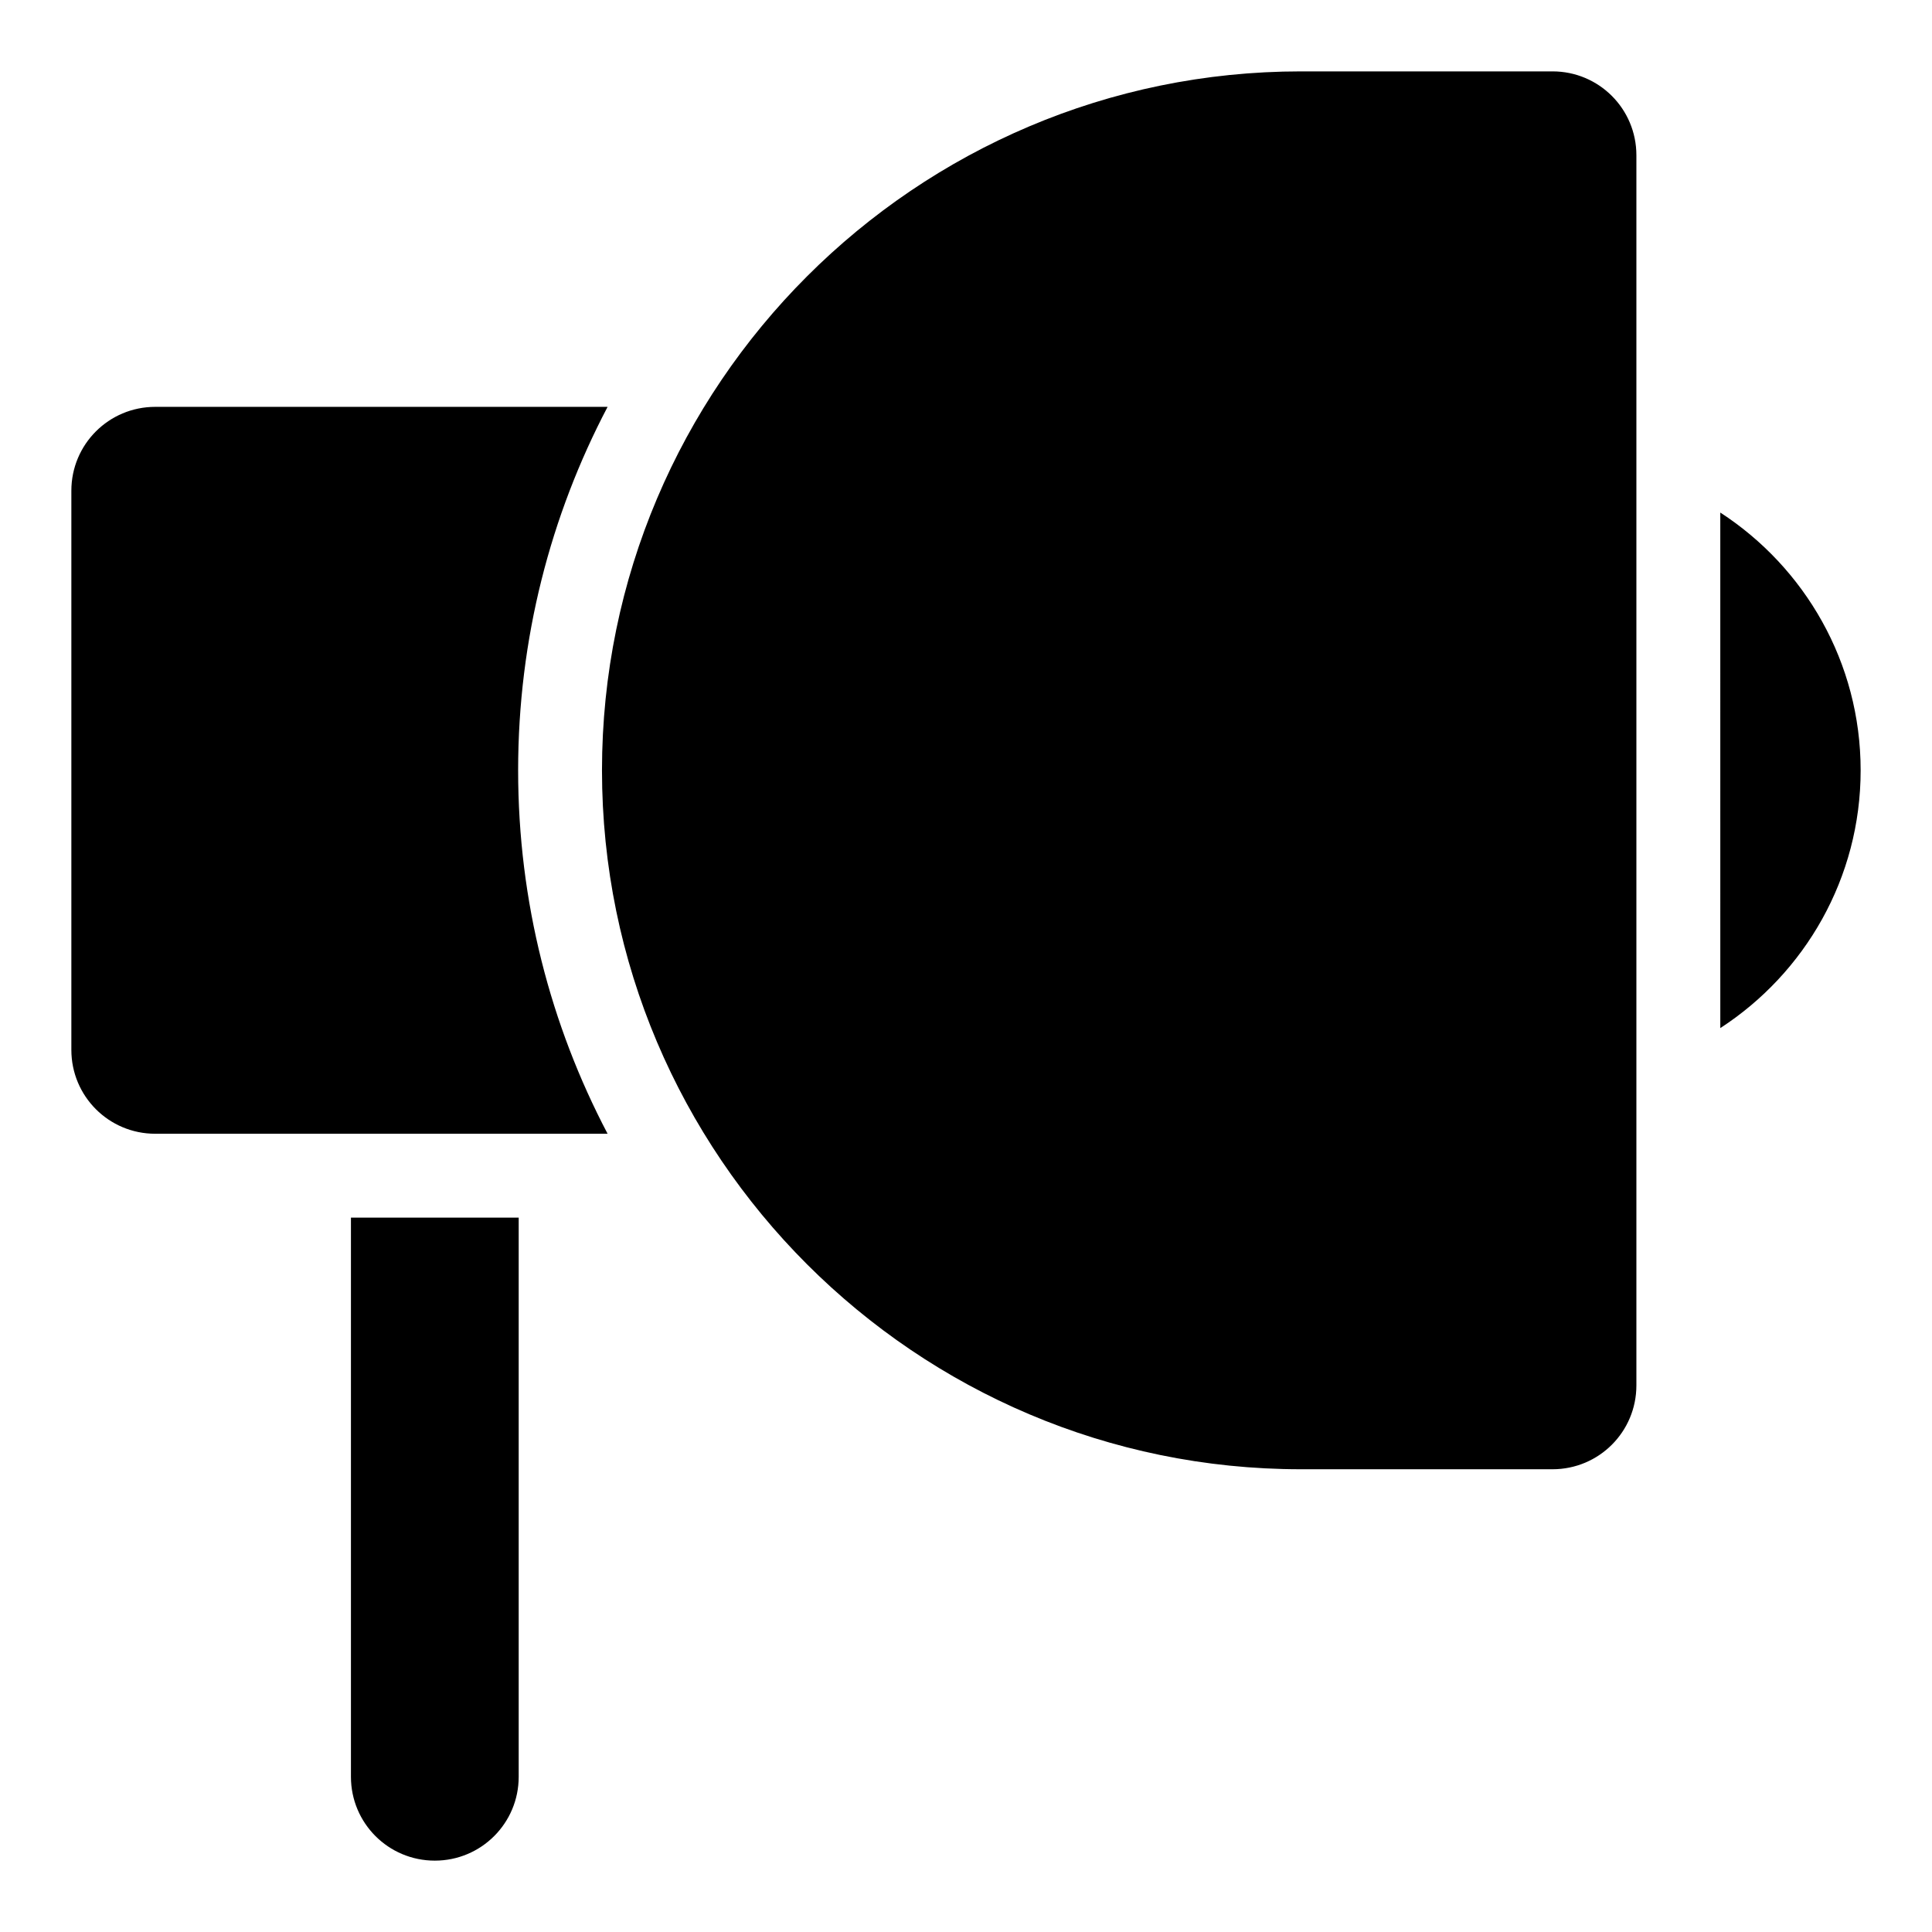
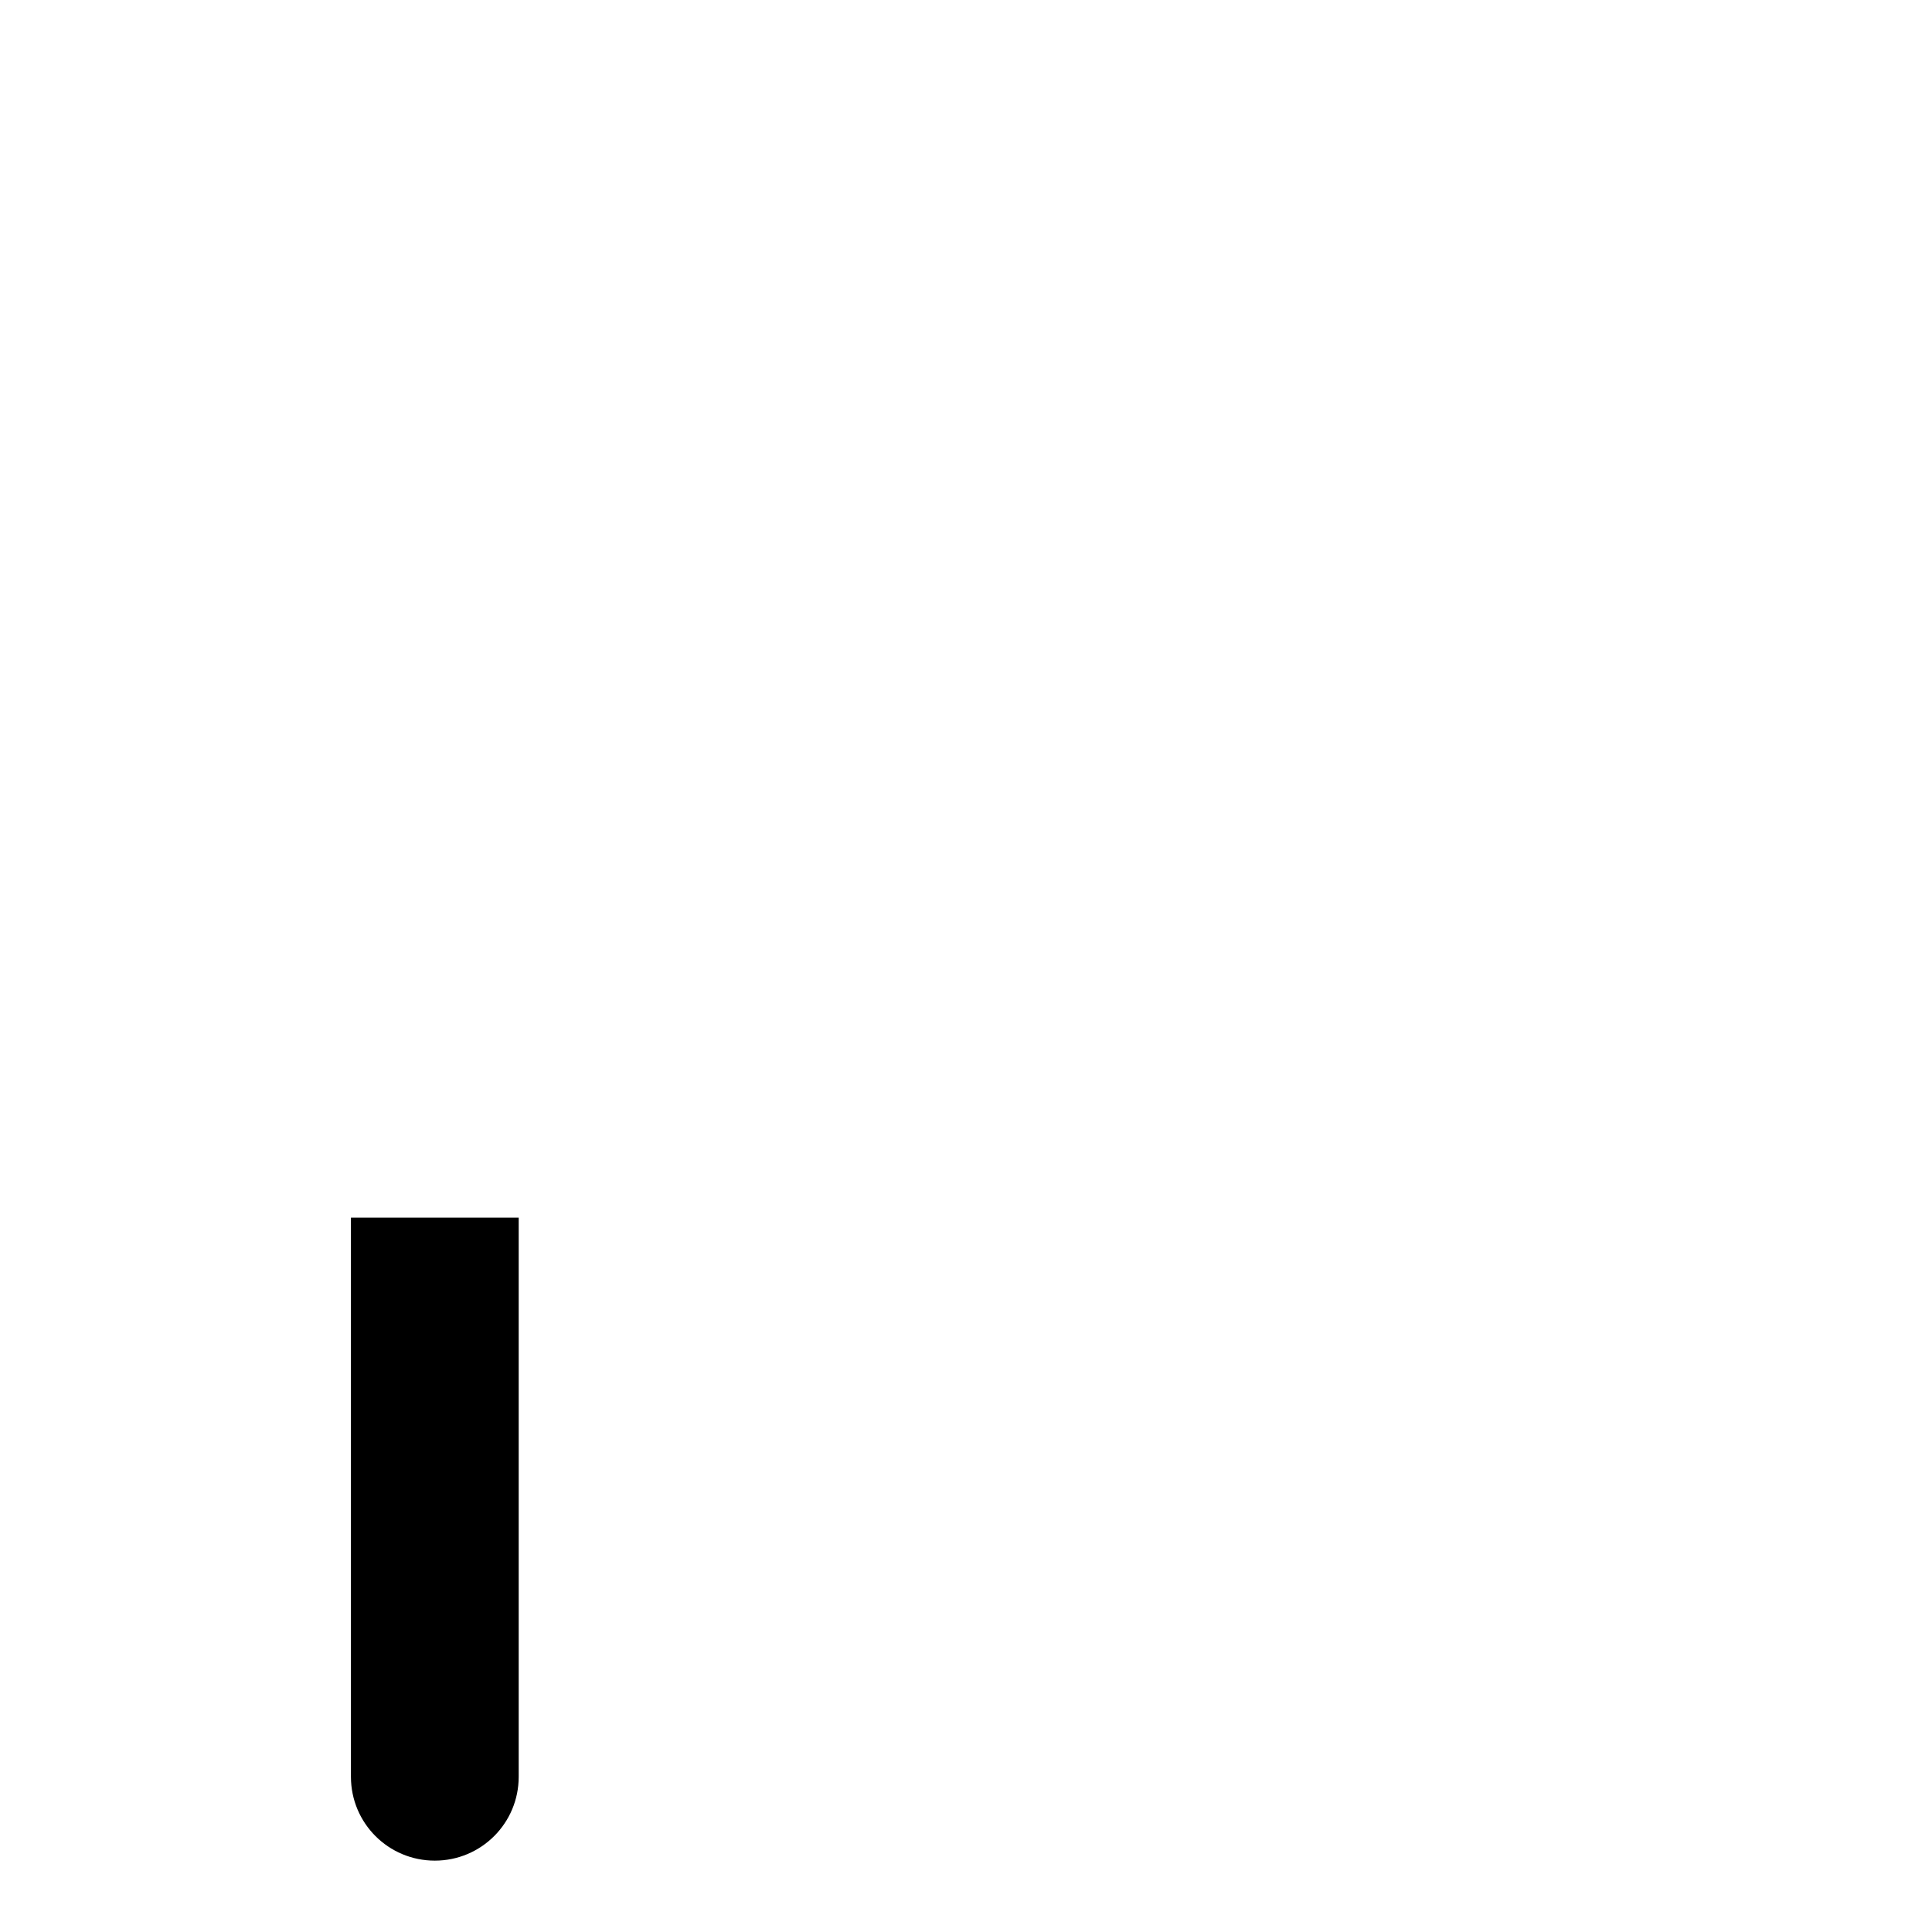
<svg xmlns="http://www.w3.org/2000/svg" fill="#000000" width="800px" height="800px" version="1.1" viewBox="144 144 512 512">
  <g>
-     <path d="m281.31 348.14c0 34.82 8.594 67.57 23.707 96.316h-119.88c-12.297 0-22.227-9.93-22.227-22.227v-148.18c0-12.301 9.93-22.227 22.227-22.227h119.88c-15.113 28.746-23.707 61.492-23.707 96.316z" />
-     <path d="m577.66 185.14v326c0 12.301-9.93 22.227-22.227 22.227h-66.68c-102.09 0-185.22-83.129-185.22-185.22 0-102.1 83.129-185.23 185.22-185.23h66.68c12.301 0 22.227 9.93 22.227 22.227z" />
    <path d="m281.46 466.68v148.18c0 12.297-9.93 22.227-22.23 22.227-12.297 0-22.227-9.93-22.227-22.227v-148.18z" />
-     <path d="m637.09 348.14c0 28.598-14.816 53.789-37.191 68.312l-0.004-136.62c22.375 14.523 37.195 39.715 37.195 68.312z" />
  </g>
</svg>